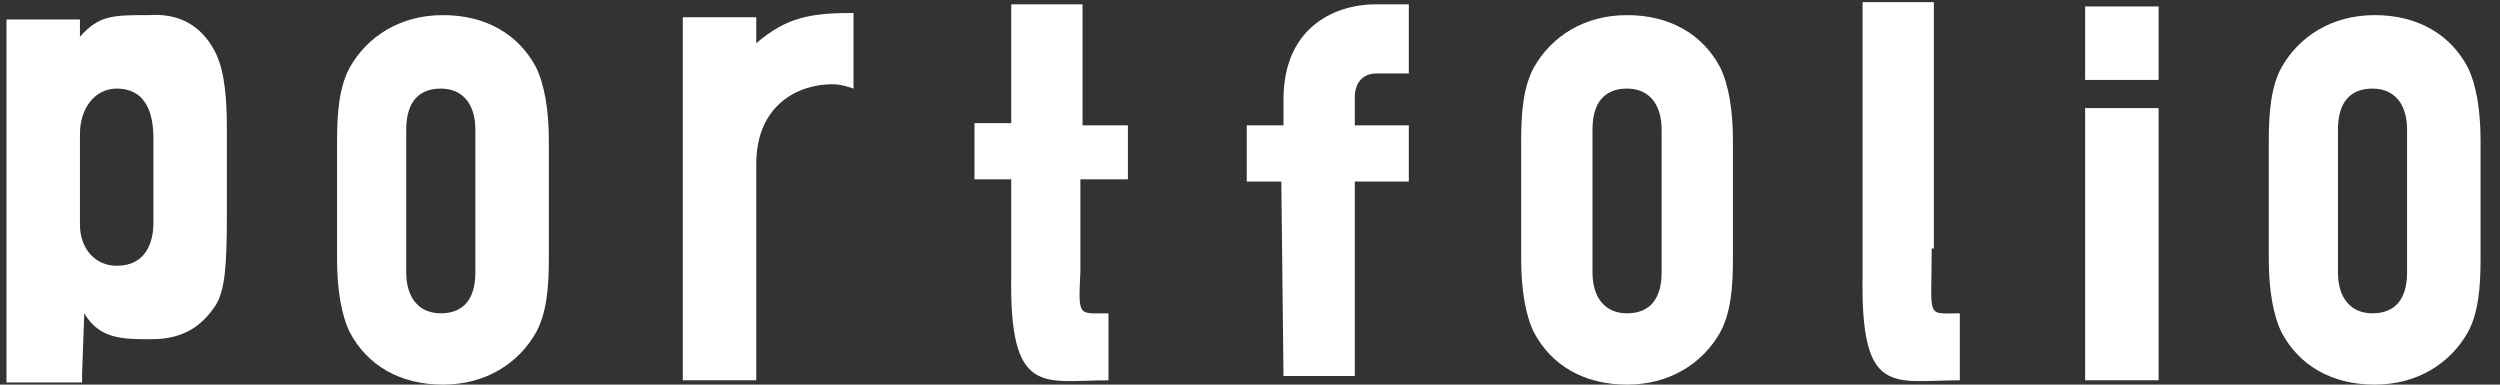
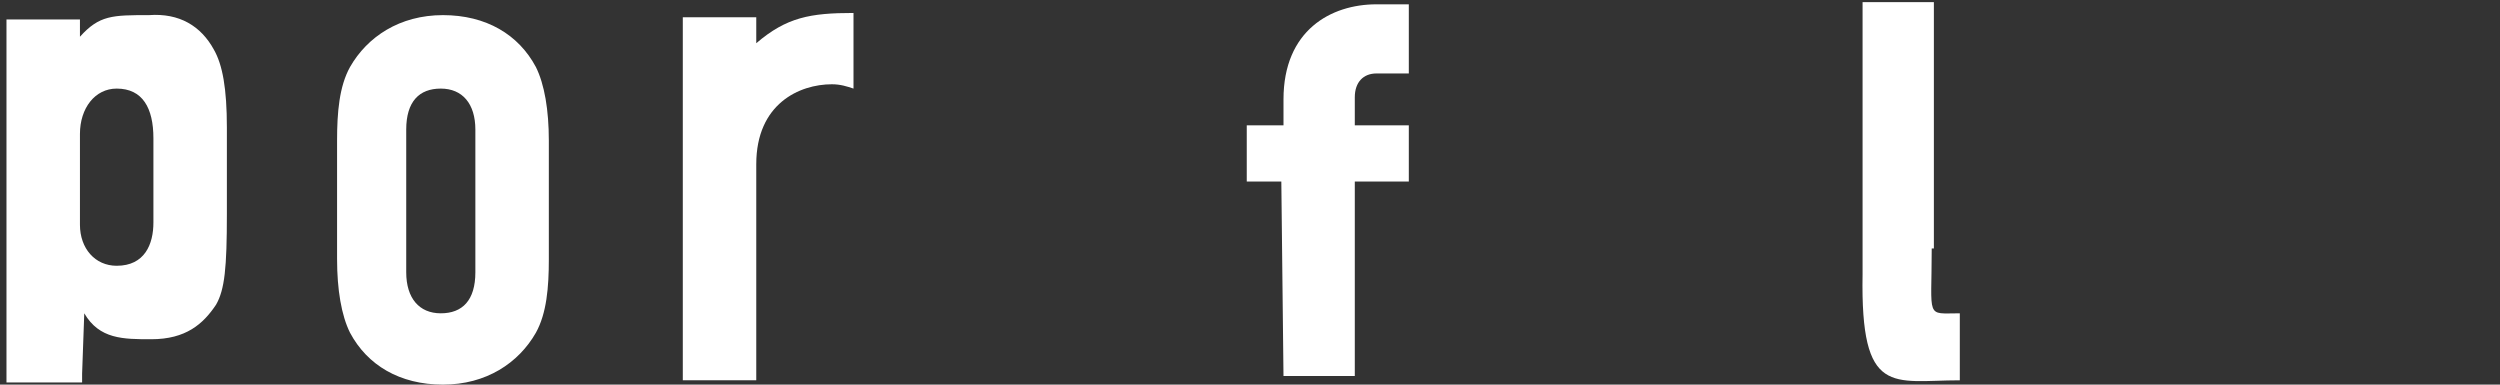
<svg xmlns="http://www.w3.org/2000/svg" version="1.1" id="Ebene_1" x="0px" y="0px" viewBox="0 0 115.7 17.8" style="enable-background:new 0 0 115.7 17.8;" xml:space="preserve">
  <rect x="0" y="0" width="115.7" height="17.8" fill="#333333" stroke="none" />
  <style type="text/css">
	.st0{fill:none;}
	.st1{fill:#FFFFFF;}
</style>
  <rect x="114.2" y="0" class="st0" width="1.5" height="17.7" />
-   <rect y="0" class="st0" width="1.5" height="17.8" />
  <g>
-     <path class="st1" d="M52.2,8.3V5.8h-2.1V0.2h-3.3v5.5h-1.7v2.6h1.7V12l0,0v0.7c-0.1,5.7,1.5,4.9,4.5,4.9v-3.1   c-1.4,0-1.4,0.2-1.3-1.9l0,0V8.3H52.2z" />
    <path class="st1" d="M31.6,17.6H35v-10c0-2.8,2-3.7,3.5-3.7c0.4,0,0.7,0.1,1,0.2V0.6c-2,0-3.1,0.2-4.5,1.4V0.8h-3.4V17.6z" />
  </g>
  <g>
    <path class="st1" d="M59.4,17.4h3.3v-9h2.5V5.8h-2.5V4.5c0-0.7,0.4-1.1,1-1.1h1.5V0.2h-1.5c-2.1,0-4.3,1.2-4.3,4.4v1.2h-1.7v2.6   h1.6L59.4,17.4L59.4,17.4z" />
  </g>
-   <path class="st1" d="M96.5,17.6h3.4V5h-3.4V17.6z M96.5,3.7h3.4V0.3h-3.4V3.7z" />
  <path class="st1" d="M89.4,11.5c0,3.3-0.3,3,1.3,3v3.1c-3.1,0-4.6,0.8-4.5-4.9V0.1h3.3v11.4H89.4z" />
  <path class="st1" d="M18.8,6c0-1.3,0.6-1.9,1.6-1.9S22,4.8,22,6v6.6c0,1.3-0.6,1.9-1.6,1.9s-1.6-0.7-1.6-1.9V6z M15.6,12  c0,1.4,0.2,2.6,0.6,3.4c0.8,1.5,2.3,2.4,4.3,2.4s3.5-1,4.3-2.4c0.5-0.9,0.6-2.1,0.6-3.4V6.5c0-1.4-0.2-2.6-0.6-3.4  c-0.8-1.5-2.3-2.4-4.3-2.4s-3.5,1-4.3,2.4c-0.5,0.9-0.6,2.1-0.6,3.4V12z" />
-   <path class="st1" d="M108.2,6c0-1.3,0.6-1.9,1.6-1.9s1.6,0.7,1.6,1.9v6.6c0,1.3-0.6,1.9-1.6,1.9s-1.6-0.7-1.6-1.9V6z M105,12  c0,1.4,0.2,2.6,0.6,3.4c0.8,1.5,2.3,2.4,4.3,2.4s3.5-1,4.3-2.4c0.5-0.9,0.6-2.1,0.6-3.4V6.5c0-1.4-0.2-2.6-0.6-3.4  c-0.8-1.5-2.3-2.4-4.3-2.4s-3.5,1-4.3,2.4C105.1,4,105,5.2,105,6.5V12z" />
-   <path class="st1" d="M73.7,6c0-1.3,0.6-1.9,1.6-1.9s1.6,0.7,1.6,1.9v6.6c0,1.3-0.6,1.9-1.6,1.9s-1.6-0.7-1.6-1.9V6z M70.4,12  c0,1.4,0.2,2.6,0.6,3.4c0.8,1.5,2.3,2.4,4.3,2.4s3.5-1,4.3-2.4c0.5-0.9,0.6-2.1,0.6-3.4V6.5c0-1.4-0.2-2.6-0.6-3.4  c-0.8-1.5-2.3-2.4-4.3-2.4s-3.5,1-4.3,2.4c-0.5,0.9-0.6,2.1-0.6,3.4V12z" />
-   <path class="st1" d="M7.1,6.4c0-1.4-0.5-2.3-1.7-2.3c-1,0-1.7,0.9-1.7,2.1v4.2c0,1.1,0.7,1.9,1.7,1.9c1.3,0,1.7-1,1.7-2  C7.1,10.3,7.1,6.4,7.1,6.4z M0.3,0.9h3.4v0.8c0.9-1,1.5-1,3.2-1c1.4-0.1,2.4,0.5,3,1.6c0.4,0.7,0.6,1.8,0.6,3.6v4  c0,2.5-0.1,3.5-0.5,4.2c-0.6,0.9-1.4,1.6-3,1.6c-1.3,0-2.4,0-3.1-1.2l-0.1,2.8v0.4H0.3C0.3,17.6,0.3,0.9,0.3,0.9z" />
+   <path class="st1" d="M7.1,6.4c0-1.4-0.5-2.3-1.7-2.3c-1,0-1.7,0.9-1.7,2.1v4.2c0,1.1,0.7,1.9,1.7,1.9c1.3,0,1.7-1,1.7-2  C7.1,10.3,7.1,6.4,7.1,6.4z M0.3,0.9h3.4v0.8c0.9-1,1.5-1,3.2-1c1.4-0.1,2.4,0.5,3,1.6c0.4,0.7,0.6,1.8,0.6,3.6v4  c0,2.5-0.1,3.5-0.5,4.2c-0.6,0.9-1.4,1.6-3,1.6c-1.3,0-2.4,0-3.1-1.2l-0.1,2.8v0.4H0.3z" />
</svg>